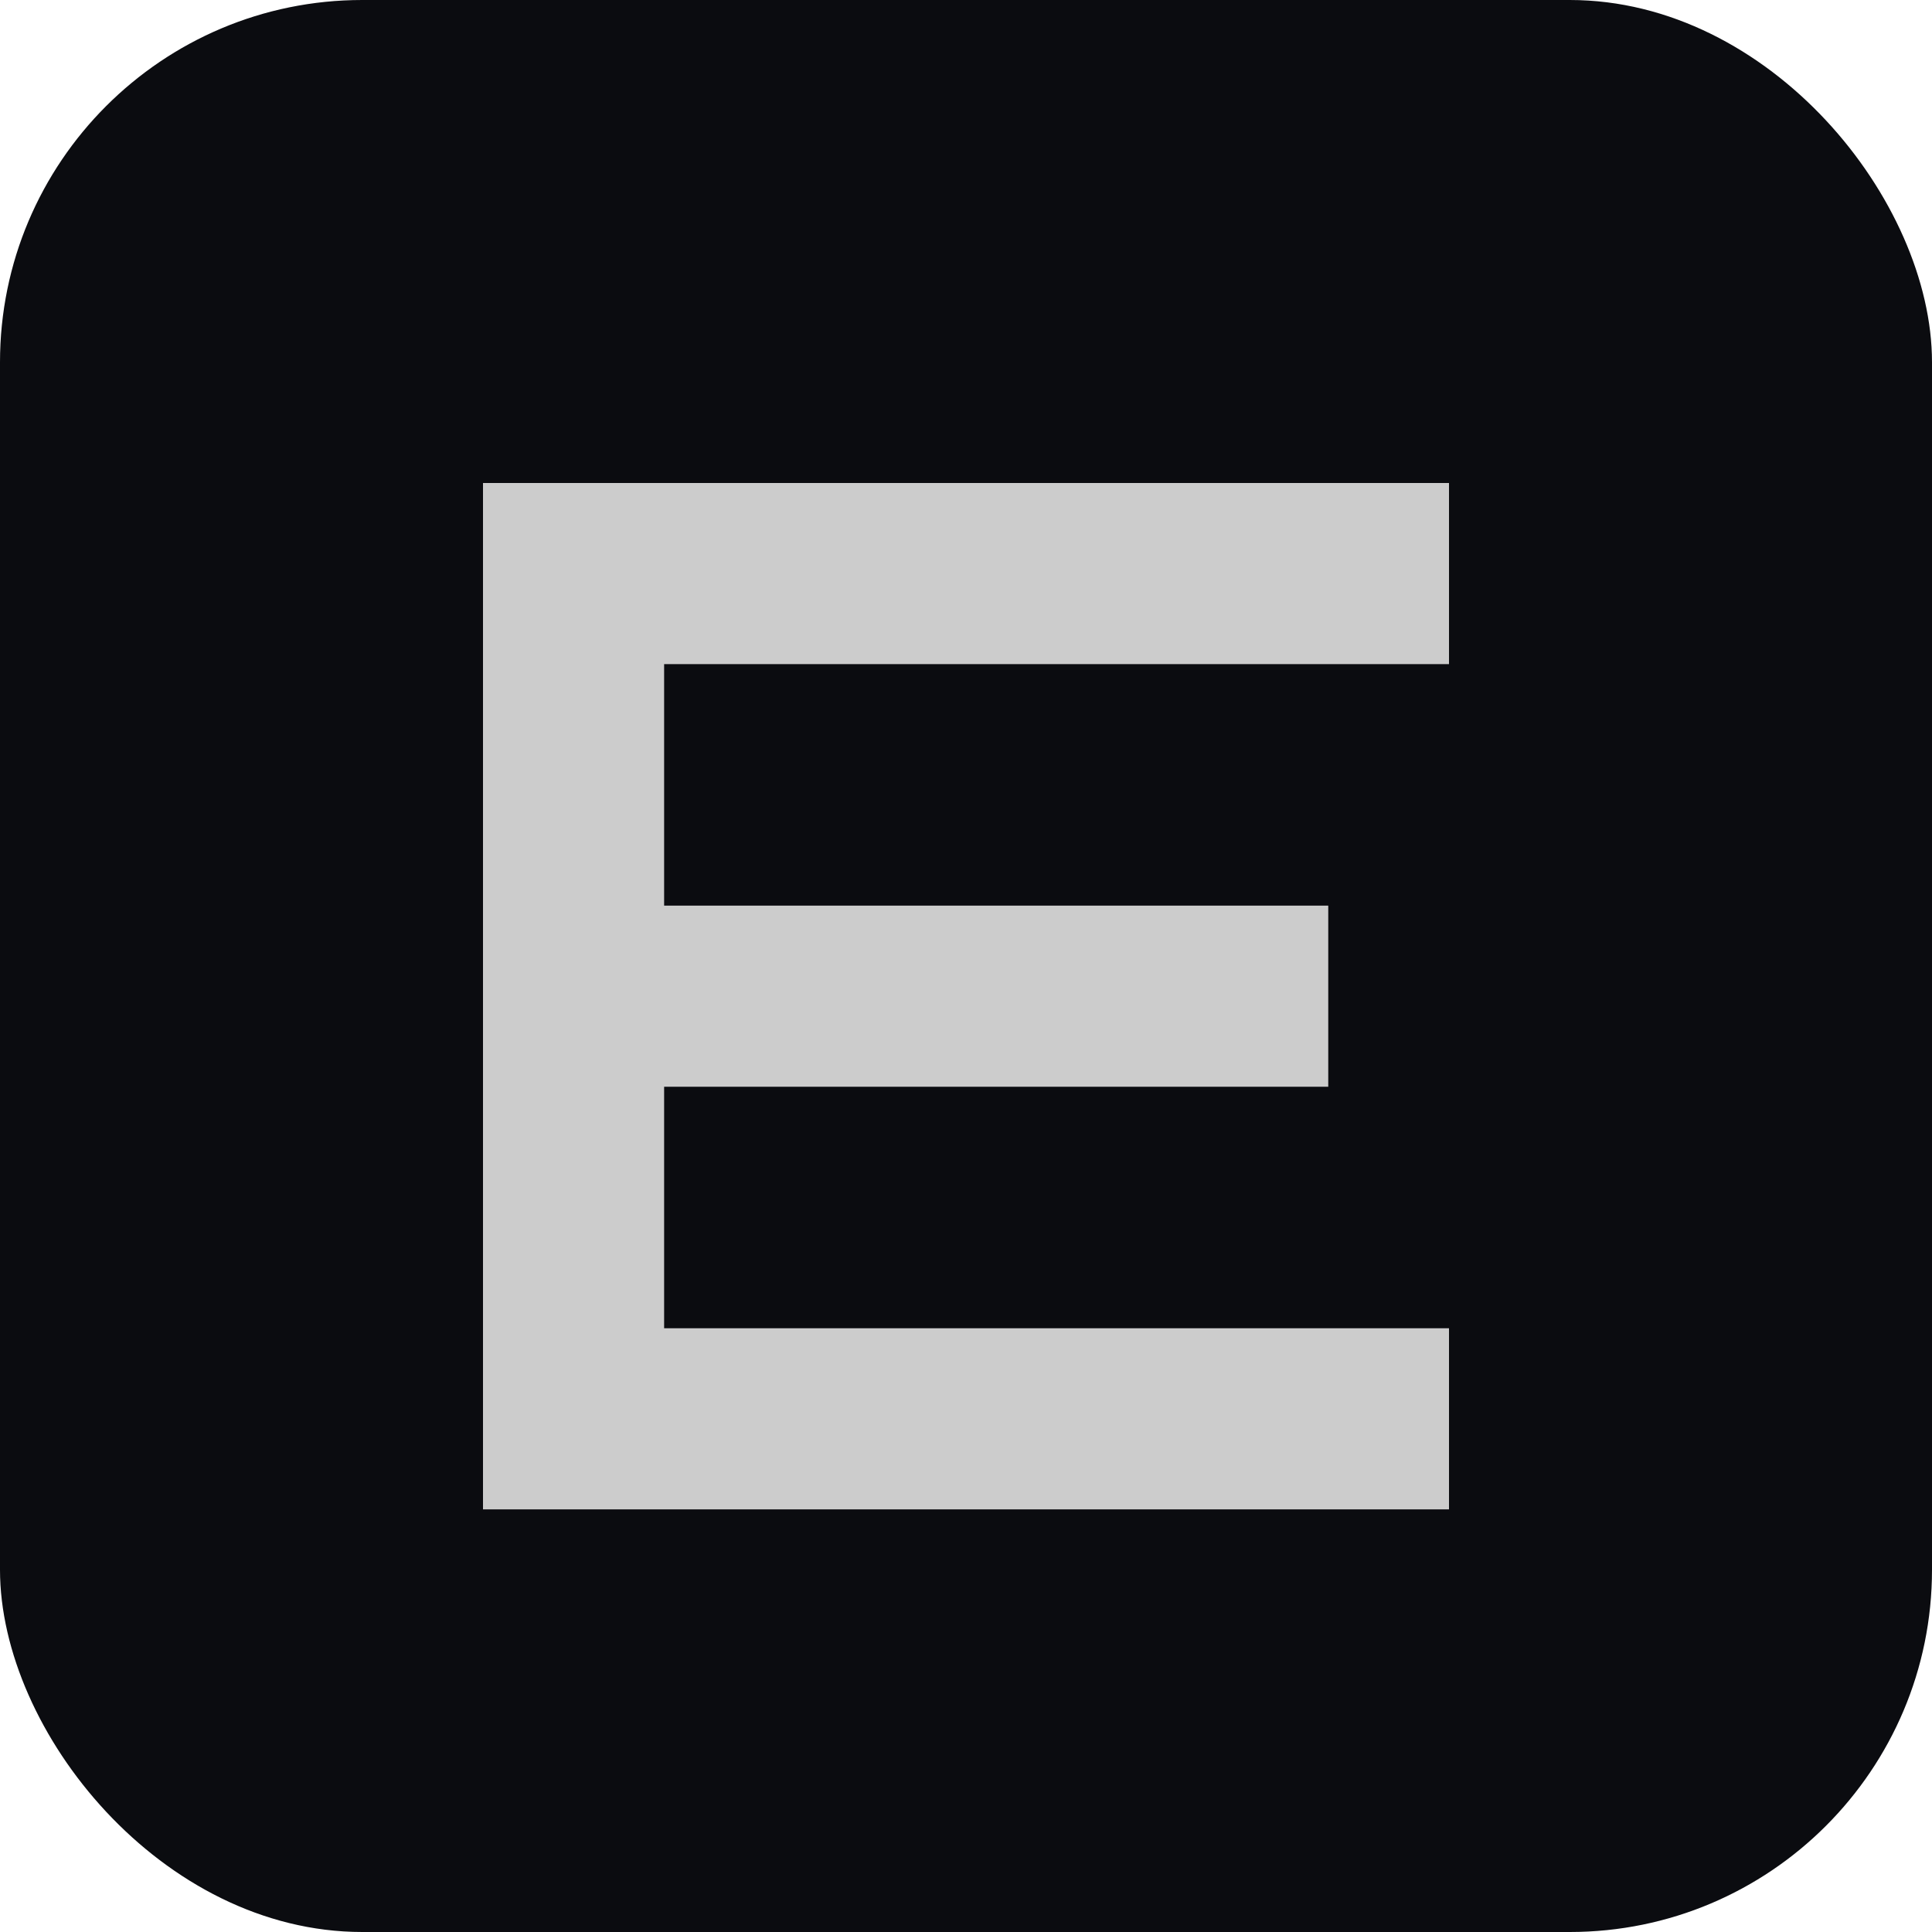
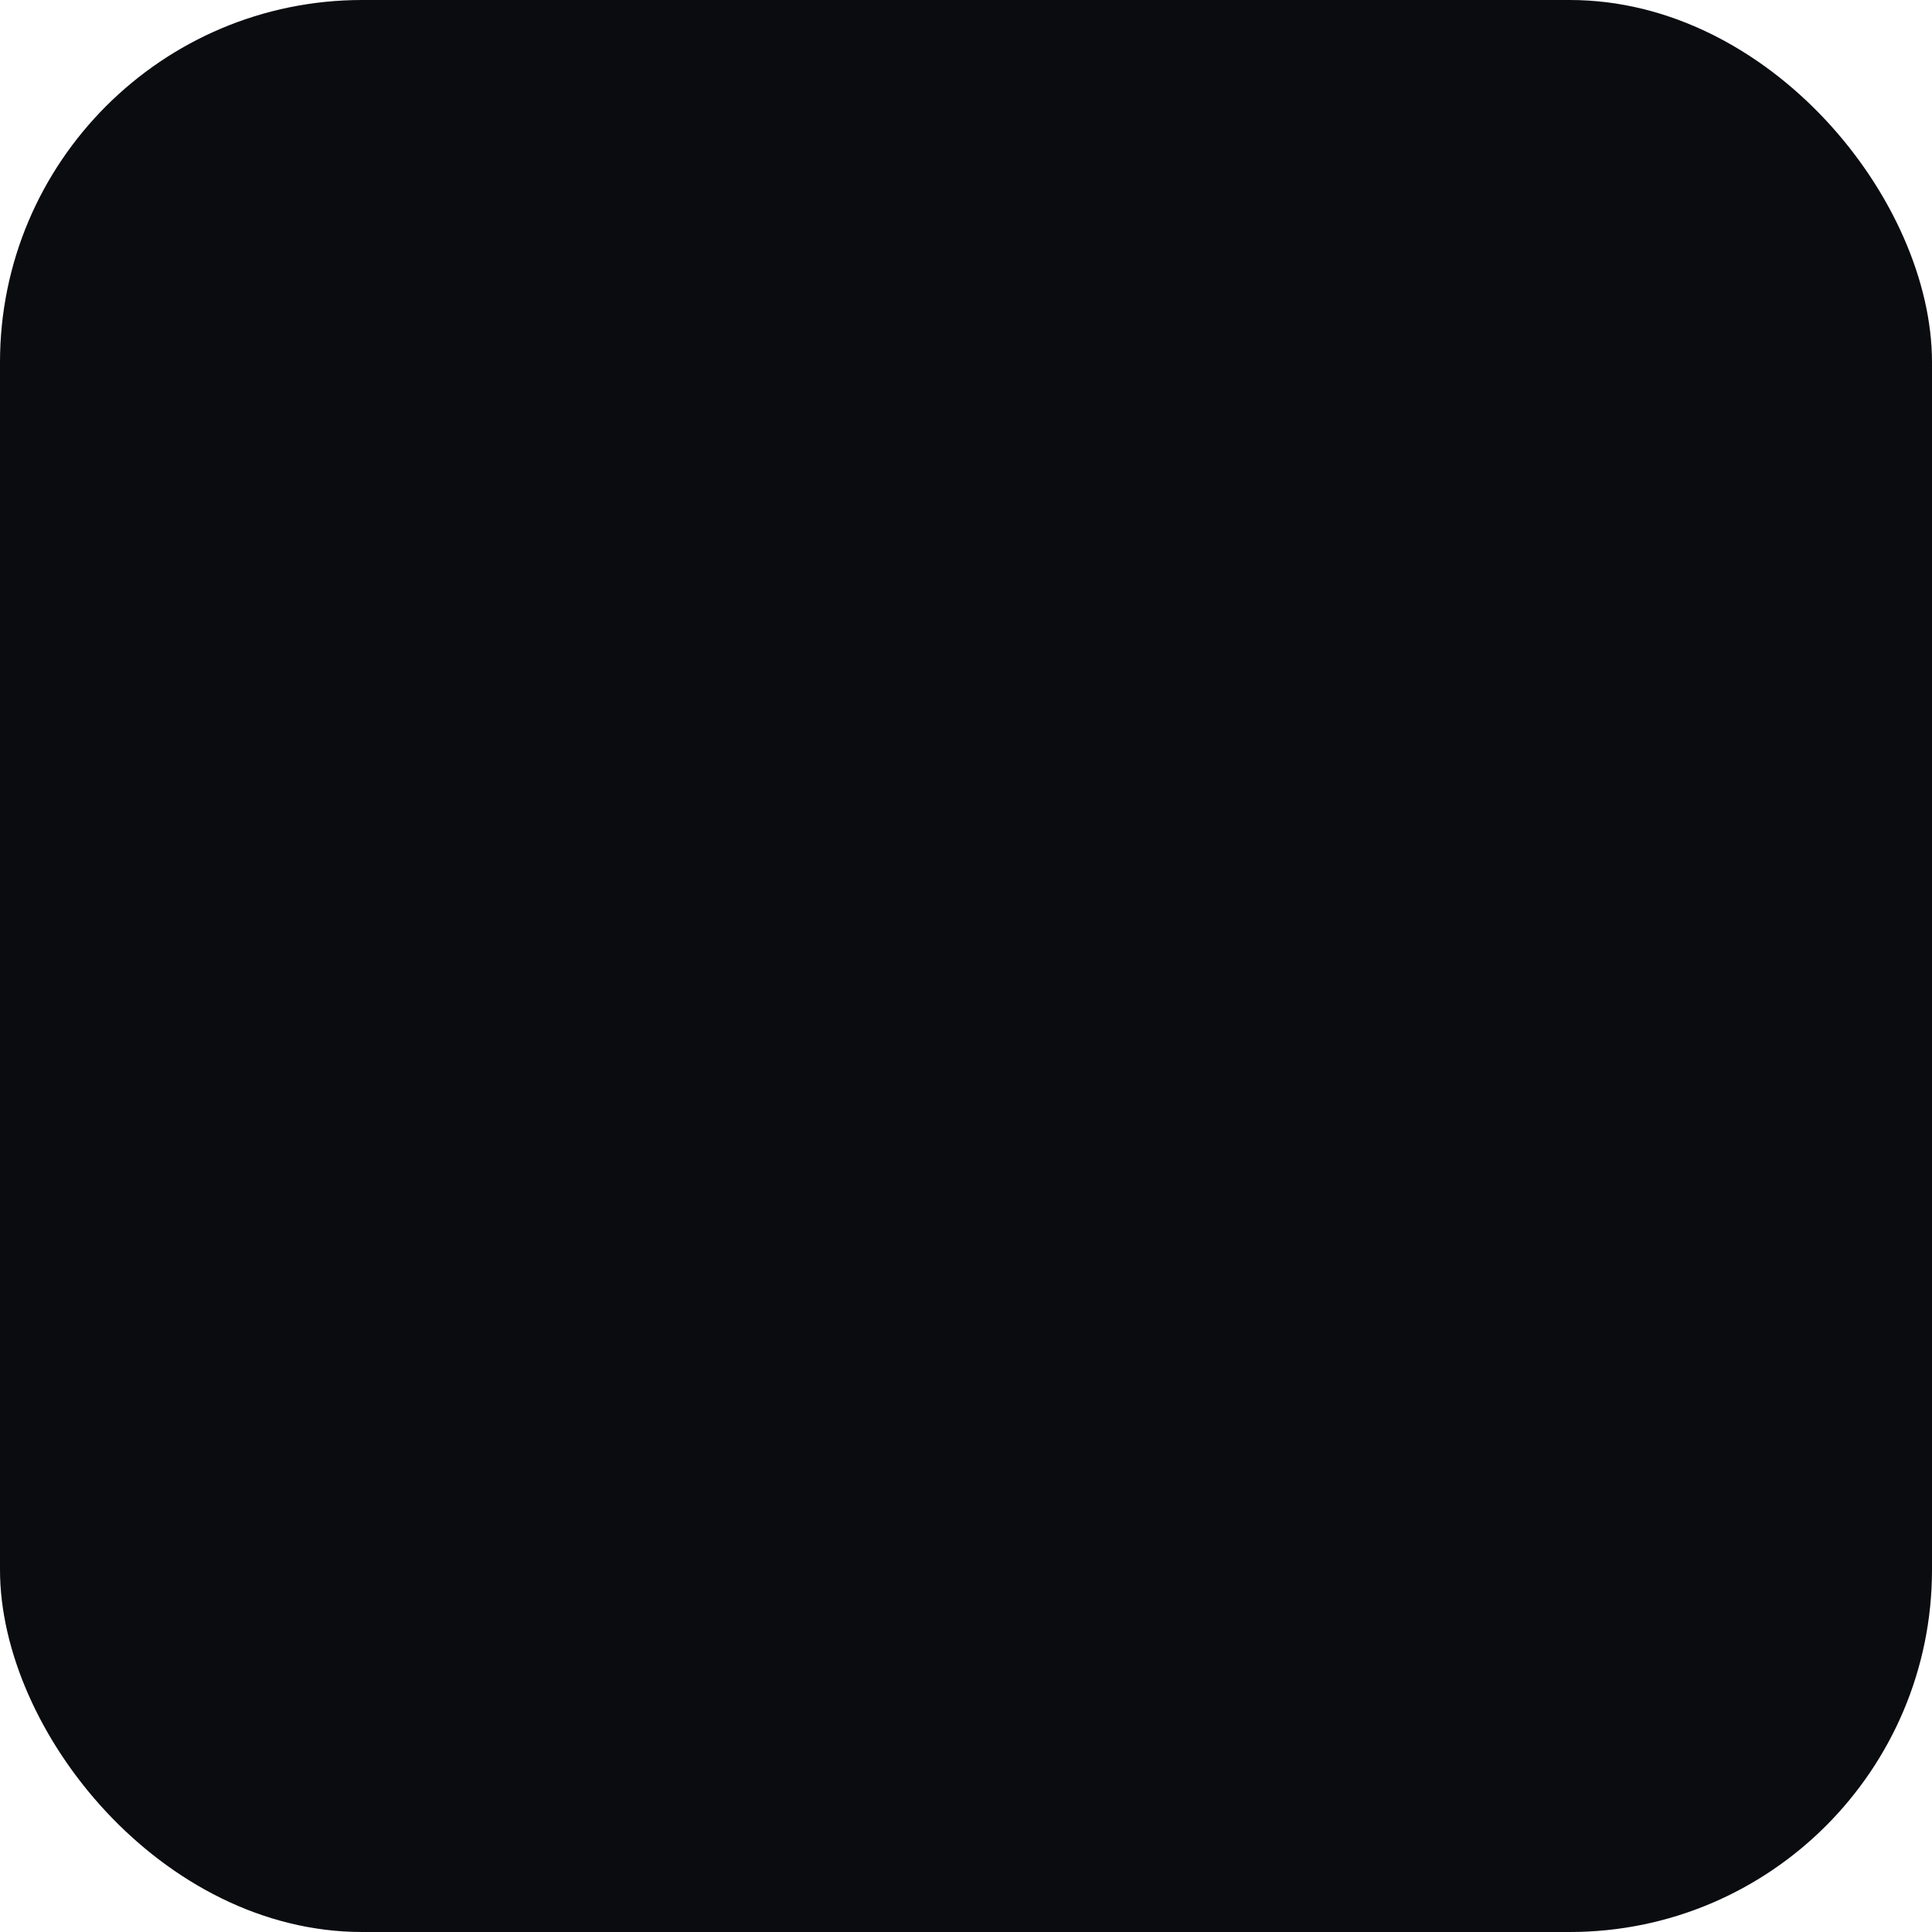
<svg xmlns="http://www.w3.org/2000/svg" width="32" height="32" viewBox="0 0 32 32" fill="none">
  <rect width="32" height="32" rx="6" fill="#0b0c10" />
-   <path d="M8 8h16v3H11v4h11v3H11v4h13v3H8V8z" fill="#CCCCCC" />
</svg>